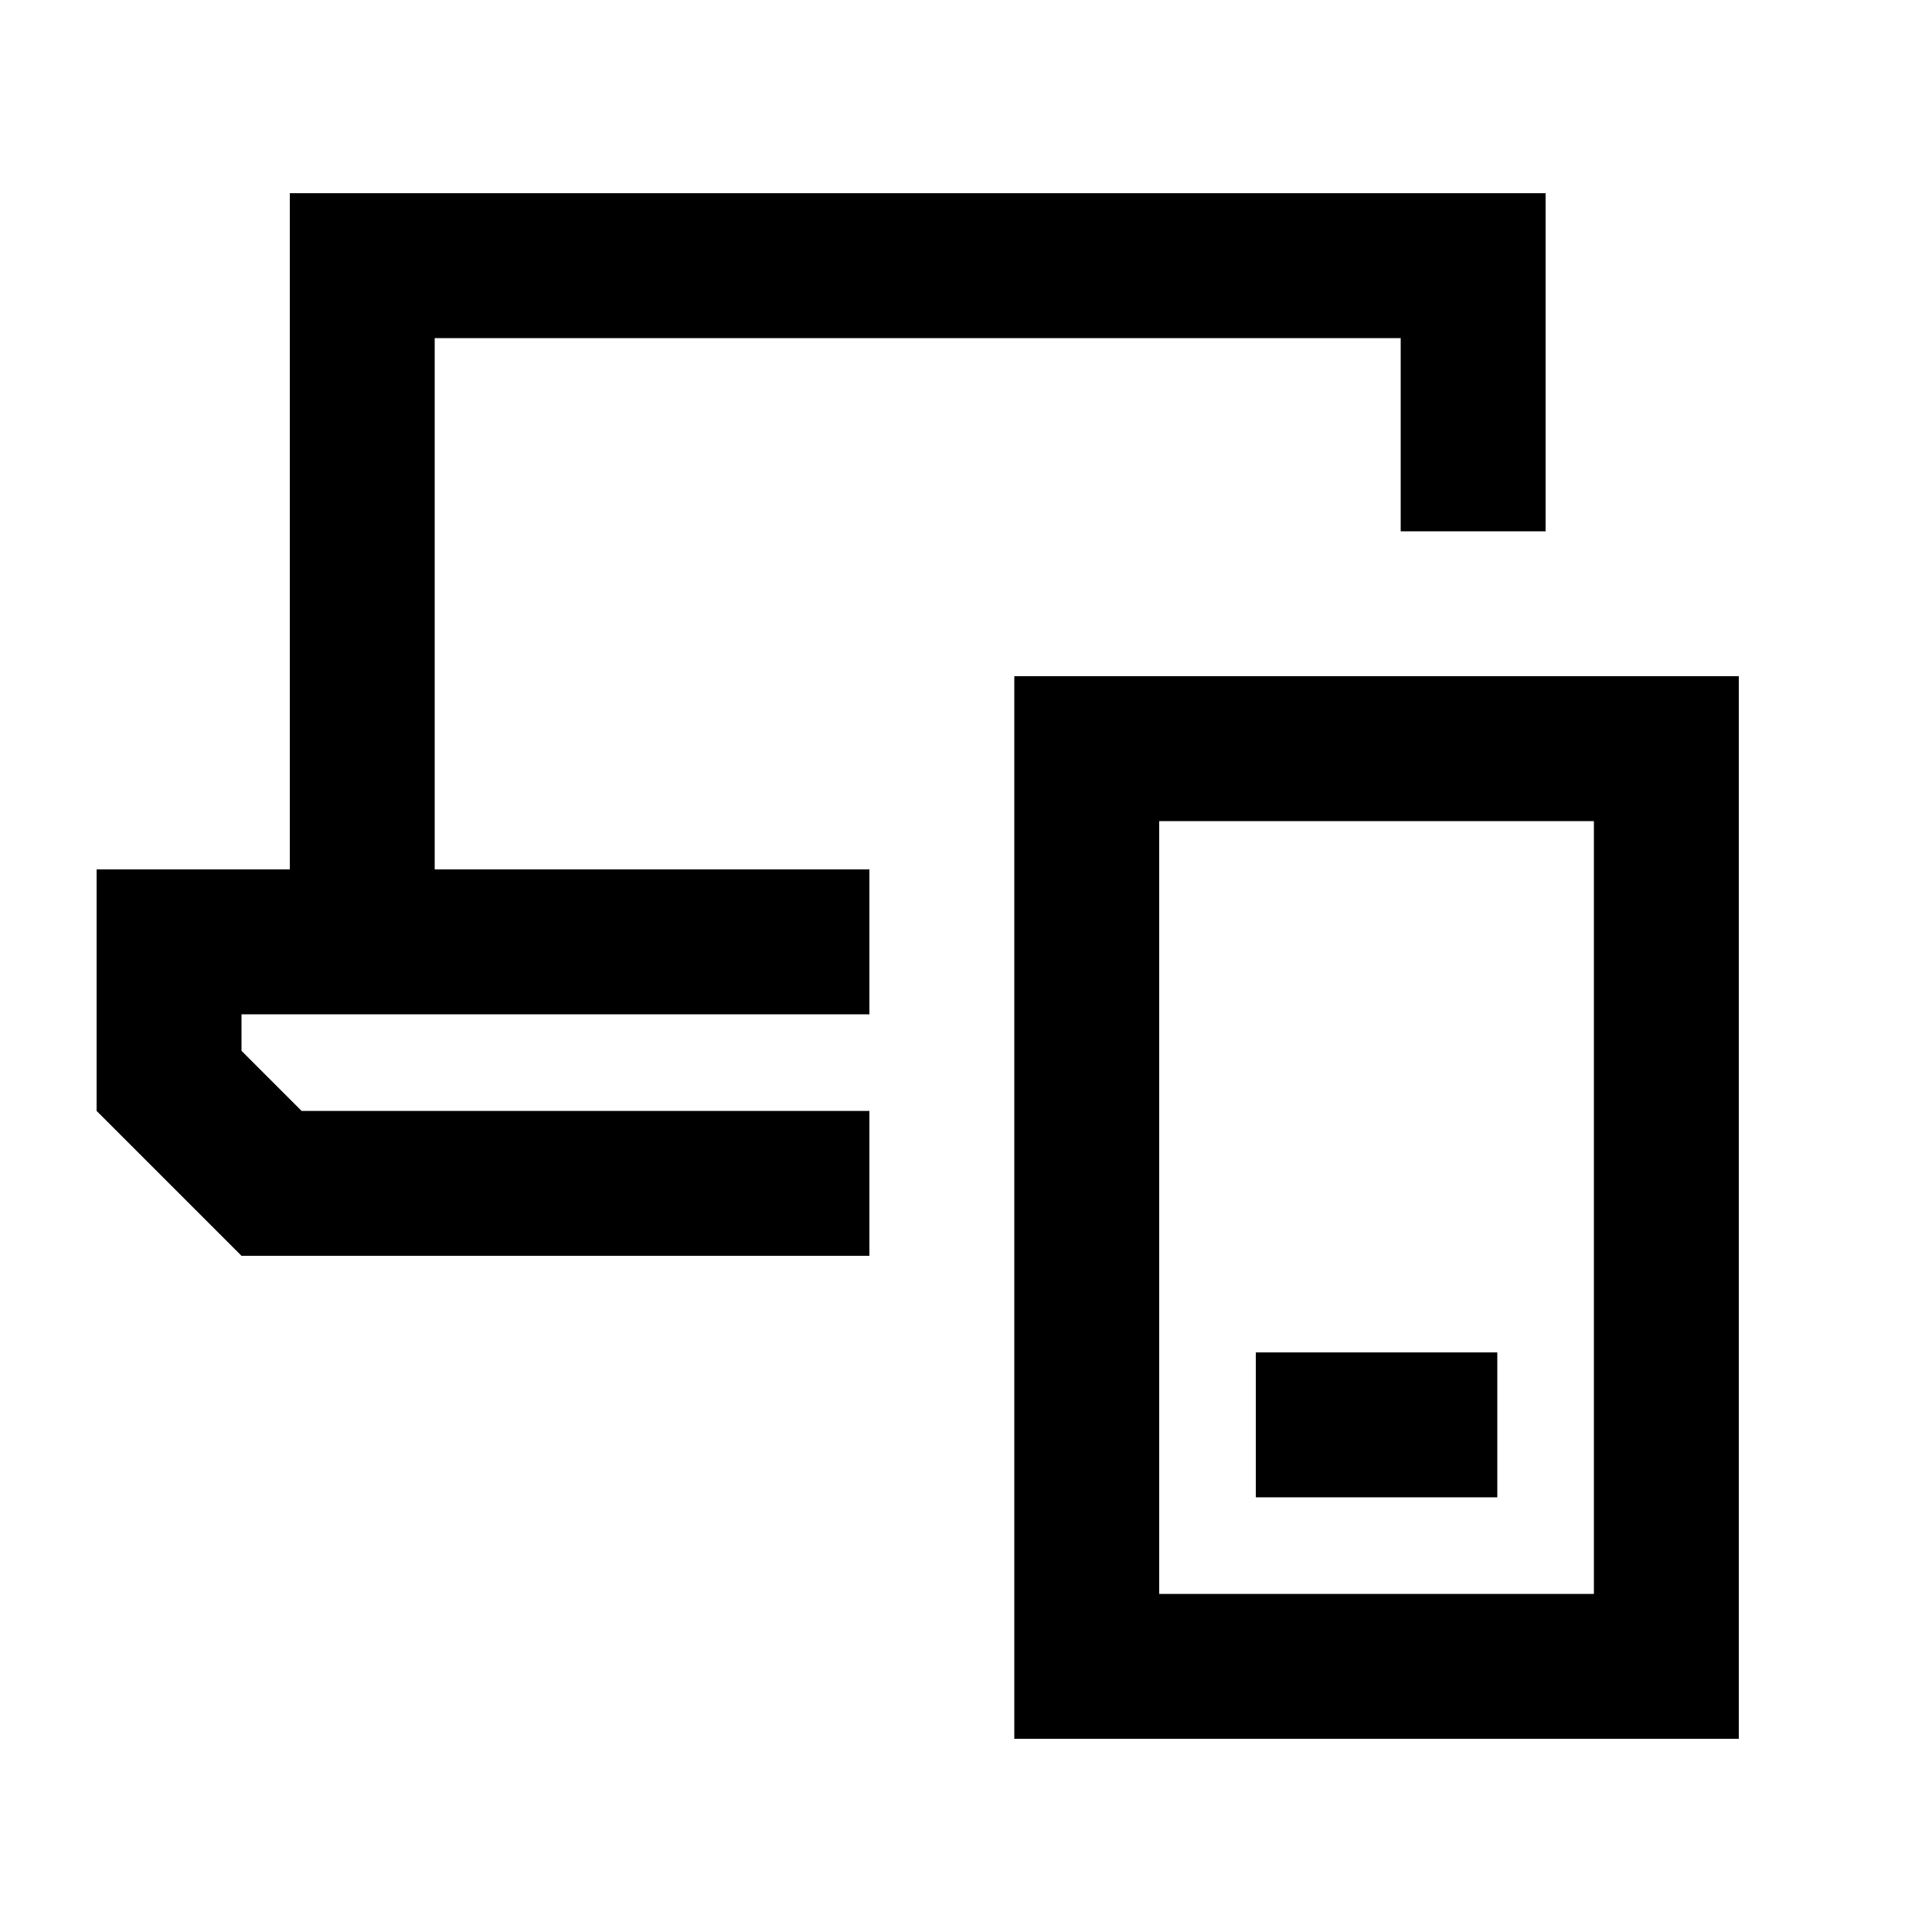
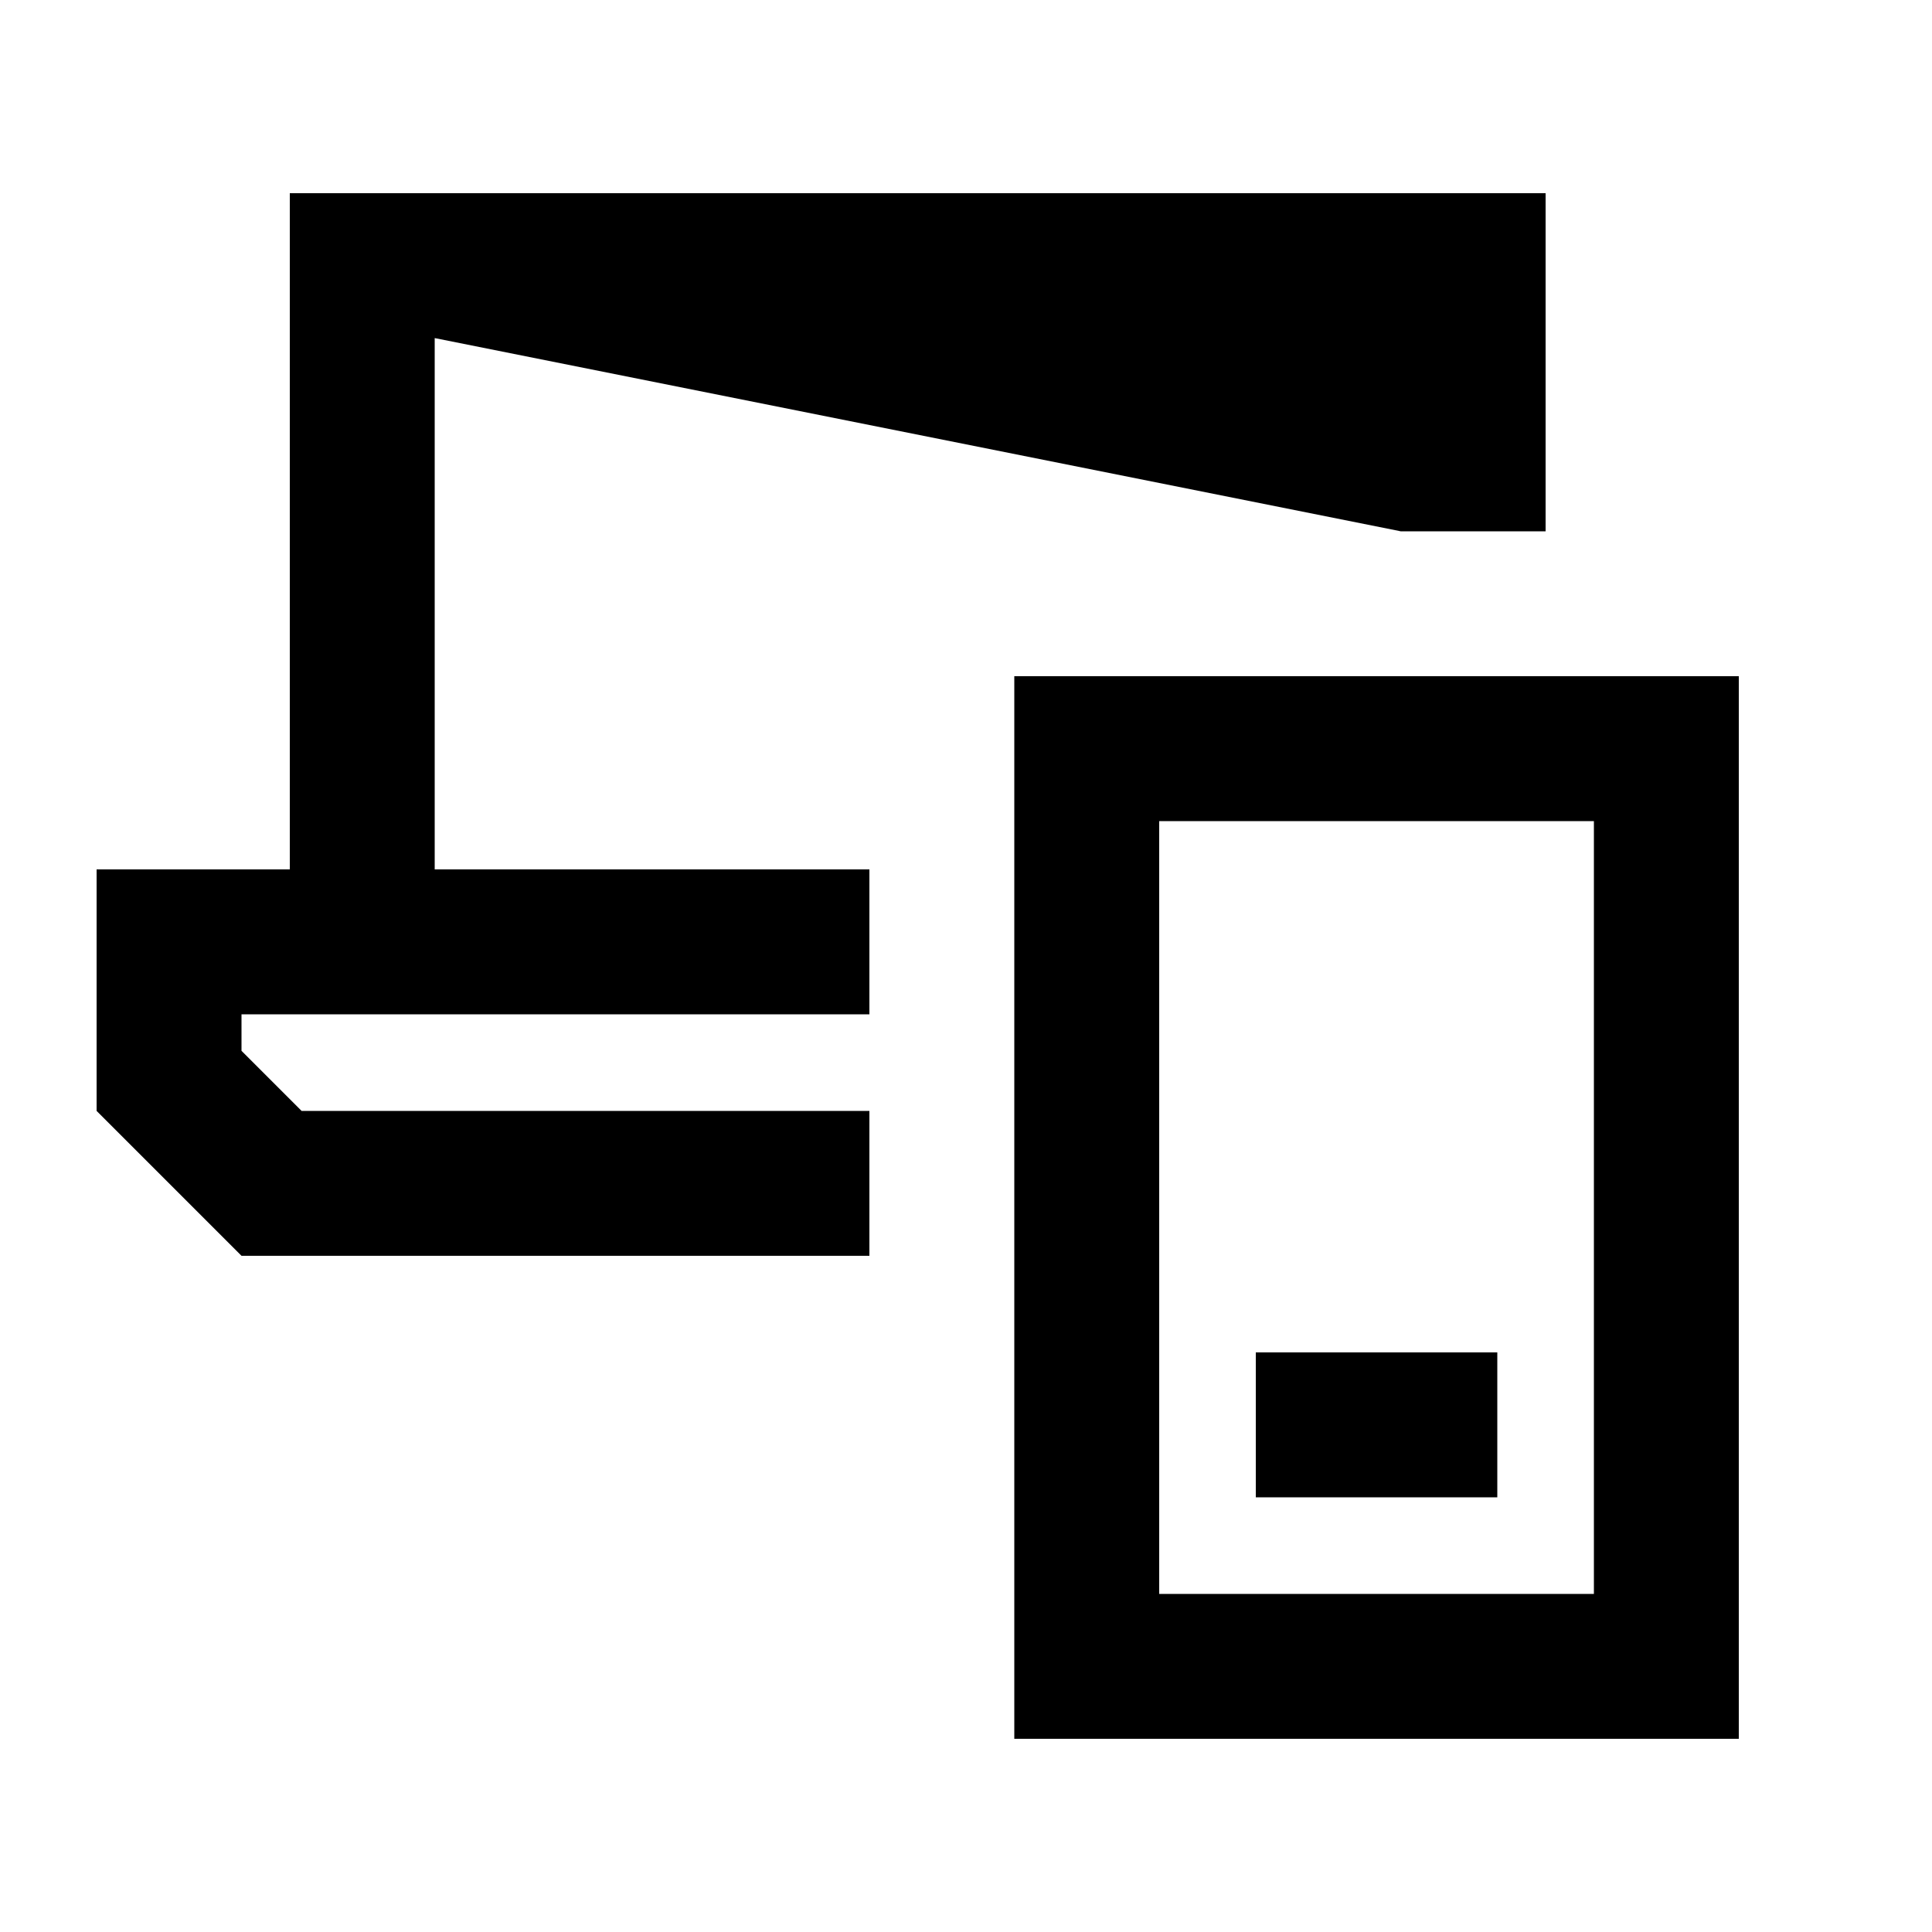
<svg xmlns="http://www.w3.org/2000/svg" viewBox="0 0 640 640">
-   <path fill="currentColor" d="M120 64L96 64L96 288L32 288L32 368L80 416L288 416L288 368L99.9 368L80 348.1L80 336L288 336L288 288L144 288L144 112L464 112L464 176L512 176L512 64L120 64zM384 528L384 272L528 272L528 528L384 528zM384 224L336 224L336 576L576 576L576 224L384 224zM440 448L416 448L416 496L496 496L496 448L440 448z" />
+   <path fill="currentColor" d="M120 64L96 64L96 288L32 288L32 368L80 416L288 416L288 368L99.9 368L80 348.1L80 336L288 336L288 288L144 288L144 112L464 176L512 176L512 64L120 64zM384 528L384 272L528 272L528 528L384 528zM384 224L336 224L336 576L576 576L576 224L384 224zM440 448L416 448L416 496L496 496L496 448L440 448z" />
</svg>